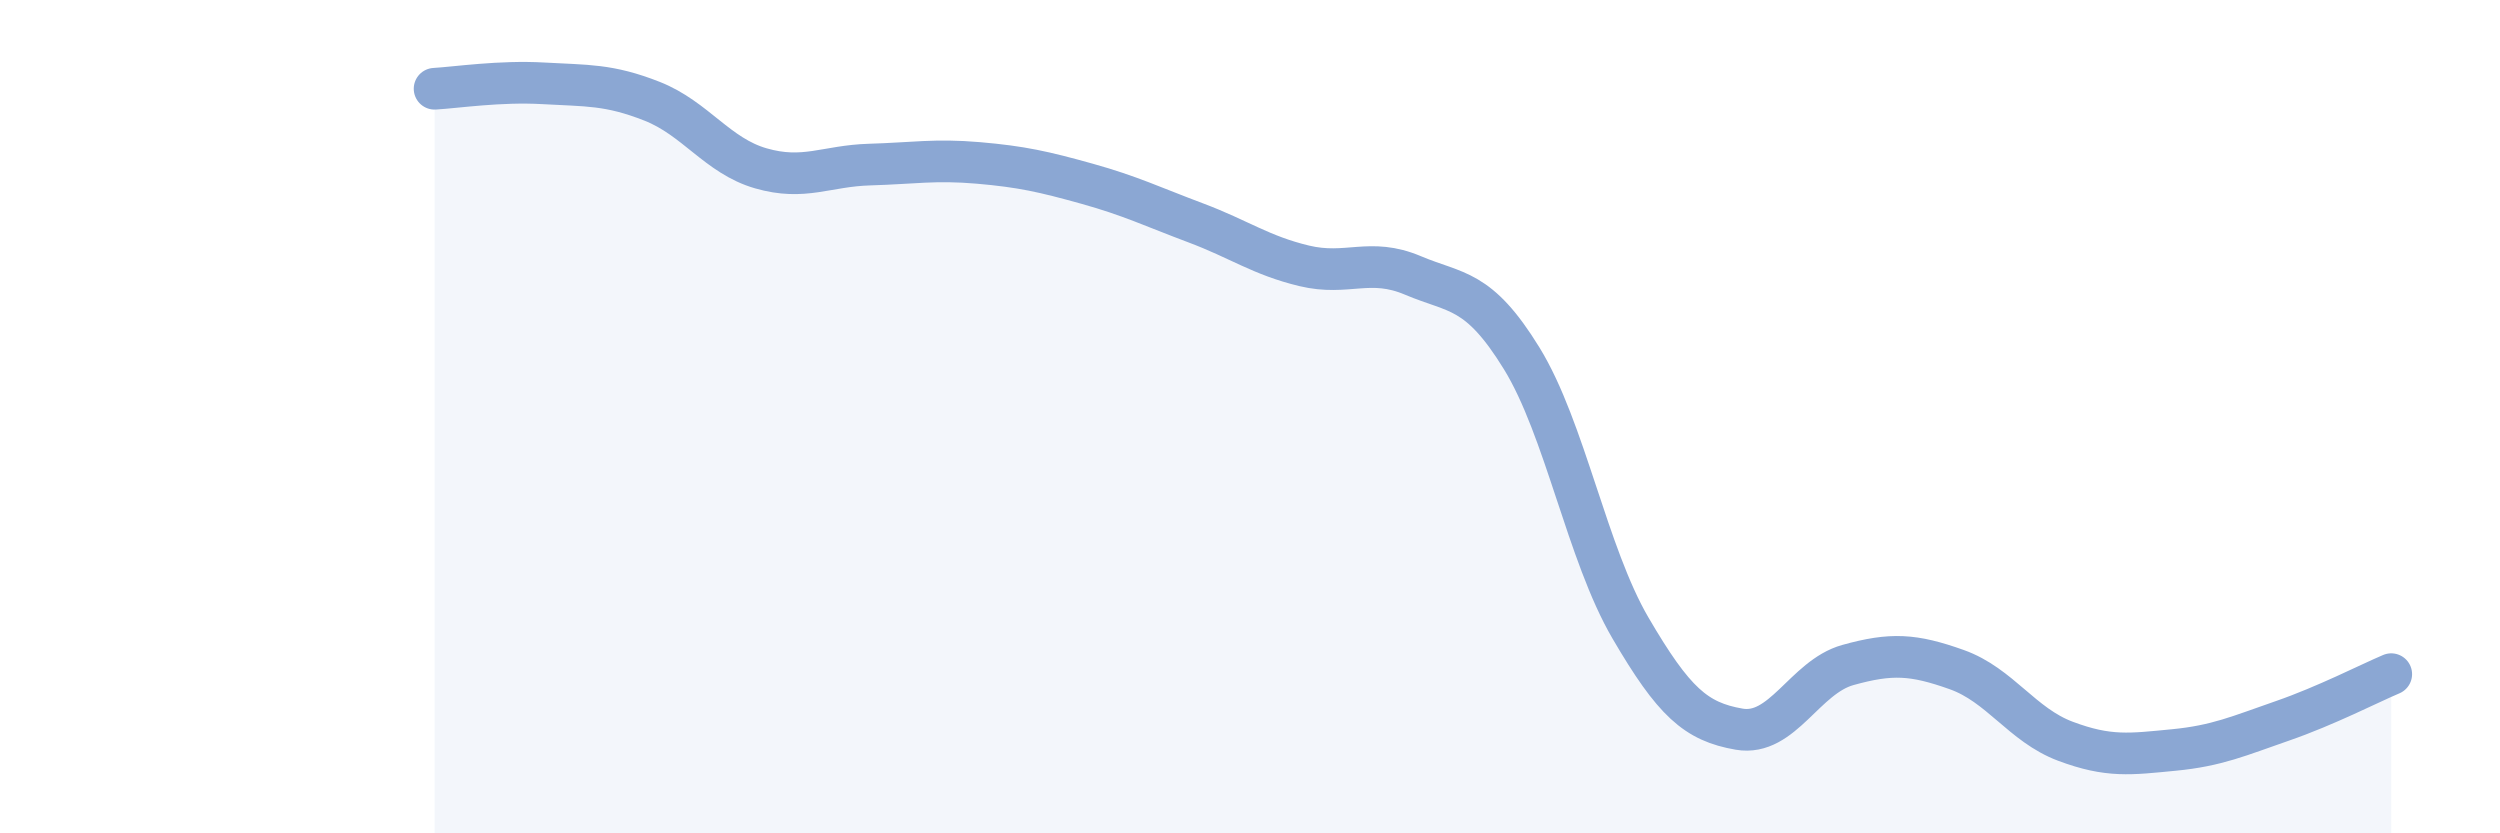
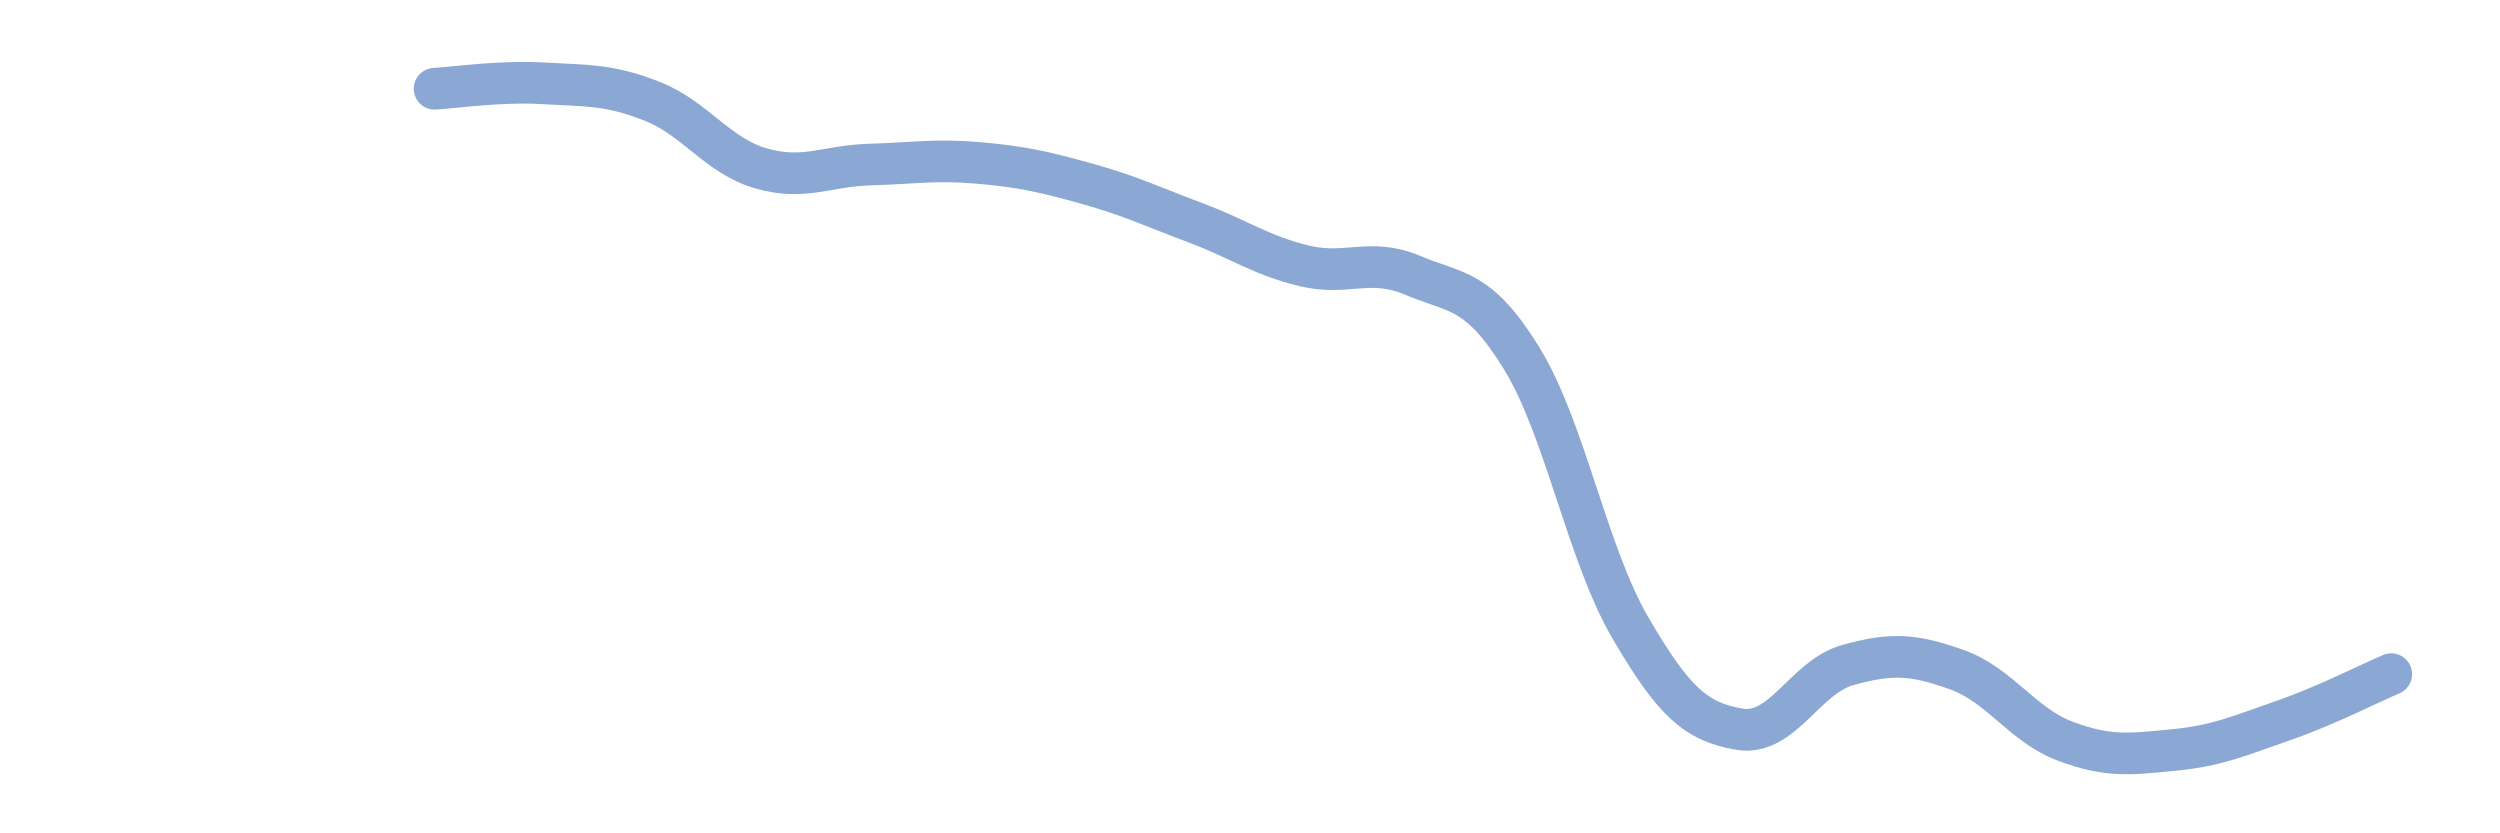
<svg xmlns="http://www.w3.org/2000/svg" width="60" height="20" viewBox="0 0 60 20">
-   <path d="M 10.43,2.13 C 10.95,2.1 12,1.94 13.04,2 C 14.08,2.06 14.61,2.02 15.65,2.43 C 16.69,2.84 17.22,3.74 18.26,4.04 C 19.3,4.34 19.83,3.98 20.87,3.95 C 21.91,3.92 22.44,3.82 23.48,3.91 C 24.52,4 25.05,4.12 26.09,4.41 C 27.13,4.7 27.66,4.96 28.7,5.35 C 29.74,5.74 30.26,6.13 31.3,6.38 C 32.34,6.63 32.87,6.17 33.91,6.61 C 34.95,7.05 35.48,6.91 36.52,8.6 C 37.56,10.29 38.09,13.29 39.13,15.07 C 40.17,16.85 40.7,17.32 41.74,17.5 C 42.78,17.68 43.31,16.25 44.35,15.96 C 45.39,15.67 45.92,15.7 46.96,16.07 C 48,16.44 48.53,17.4 49.57,17.79 C 50.61,18.18 51.13,18.1 52.17,18 C 53.21,17.9 53.74,17.66 54.78,17.3 C 55.82,16.94 56.87,16.4 57.39,16.18L57.39 20L10.43 20Z" fill="#8ba7d3" opacity="0.1" stroke-linecap="round" stroke-linejoin="round" />
  <path d="M 10.43,2.13 C 10.95,2.1 12,1.94 13.04,2 C 14.08,2.06 14.61,2.02 15.65,2.43 C 16.69,2.84 17.22,3.74 18.26,4.04 C 19.3,4.34 19.83,3.98 20.87,3.95 C 21.91,3.92 22.44,3.82 23.48,3.91 C 24.52,4 25.05,4.12 26.09,4.41 C 27.13,4.7 27.66,4.96 28.7,5.35 C 29.74,5.74 30.26,6.13 31.3,6.38 C 32.34,6.63 32.87,6.17 33.91,6.61 C 34.95,7.05 35.48,6.91 36.52,8.6 C 37.56,10.29 38.09,13.29 39.13,15.07 C 40.17,16.85 40.7,17.32 41.74,17.5 C 42.78,17.68 43.31,16.25 44.35,15.96 C 45.39,15.67 45.92,15.7 46.96,16.07 C 48,16.44 48.53,17.4 49.57,17.79 C 50.61,18.18 51.13,18.1 52.17,18 C 53.21,17.9 53.74,17.66 54.78,17.3 C 55.82,16.94 56.87,16.4 57.39,16.18" stroke="#8ba7d3" stroke-width="1" fill="none" stroke-linecap="round" stroke-linejoin="round" />
</svg>